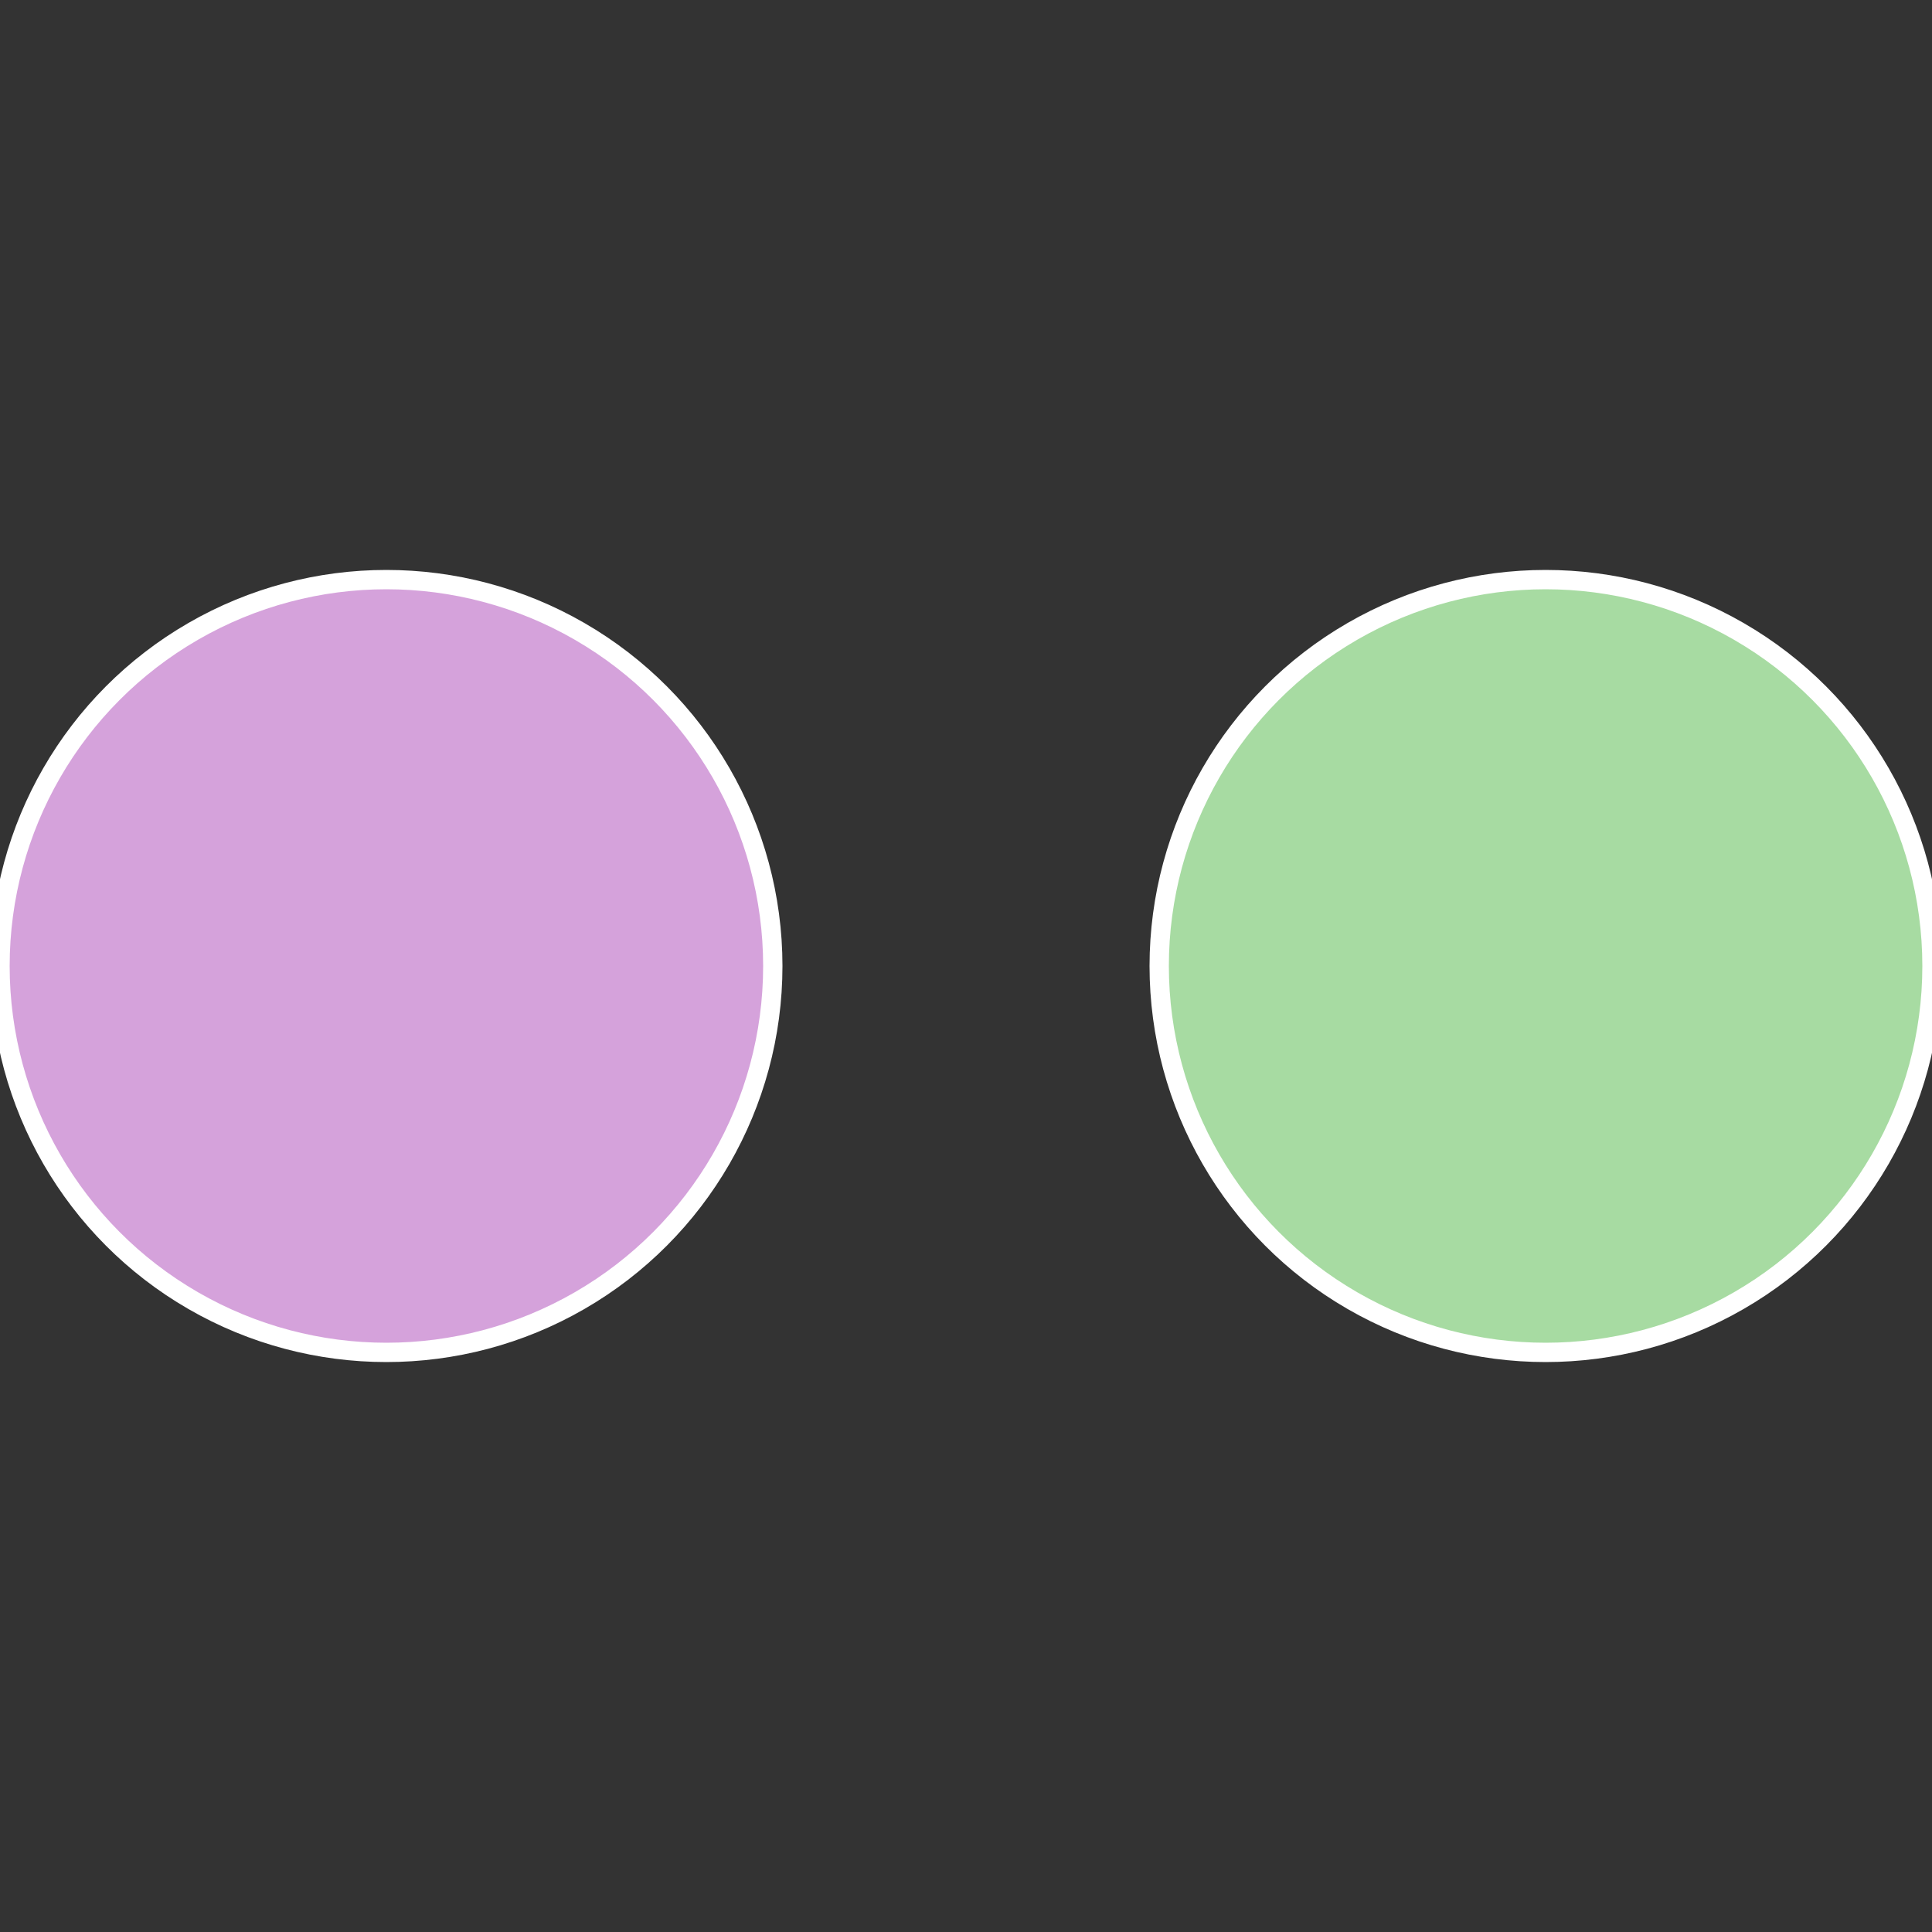
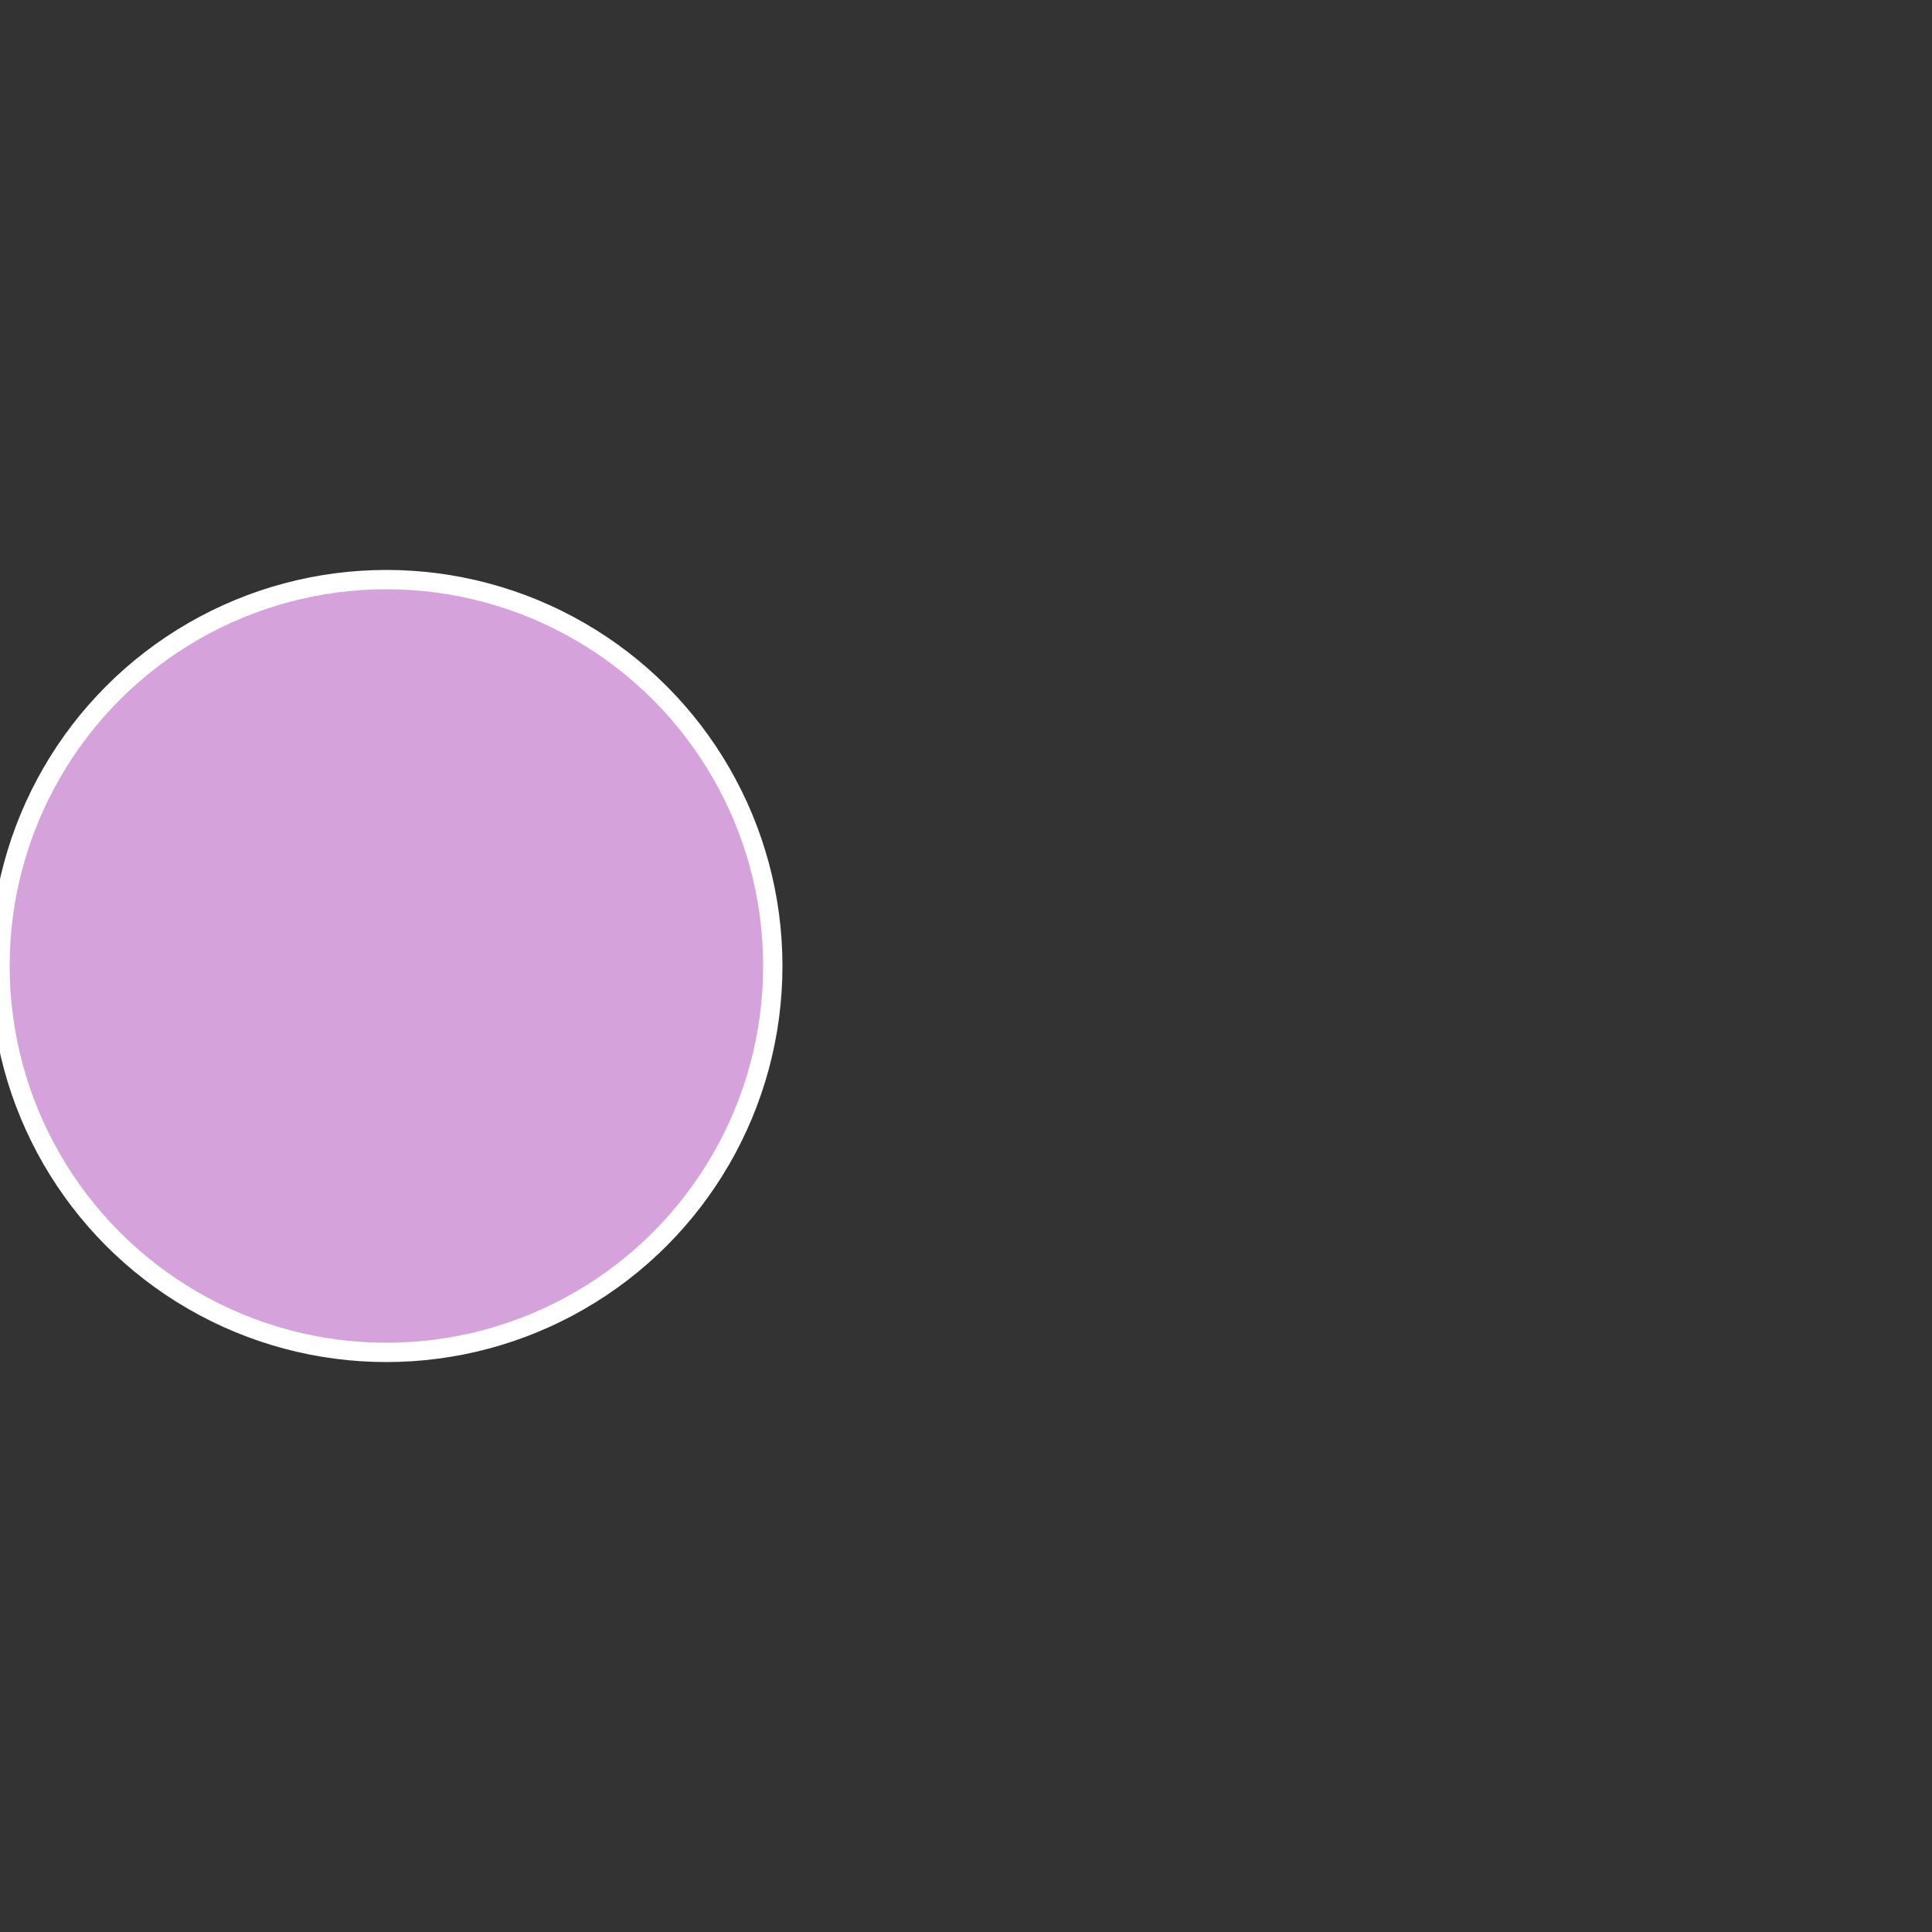
<svg xmlns="http://www.w3.org/2000/svg" width="500" height="500" viewBox="-1 -1 2 2">
  <rect x="-1" y="-1" width="2" height="2" fill="#333333" stroke="none" />
-   <circle cx="0.6" cy="0" r="0.4" fill="#a7dba2" stroke="#fff" stroke-width="1%" />
  <circle cx="-0.6" cy="7.3478807948841E-17" r="0.4" fill="#d5a2db" stroke="#fff" stroke-width="1%" />
</svg>